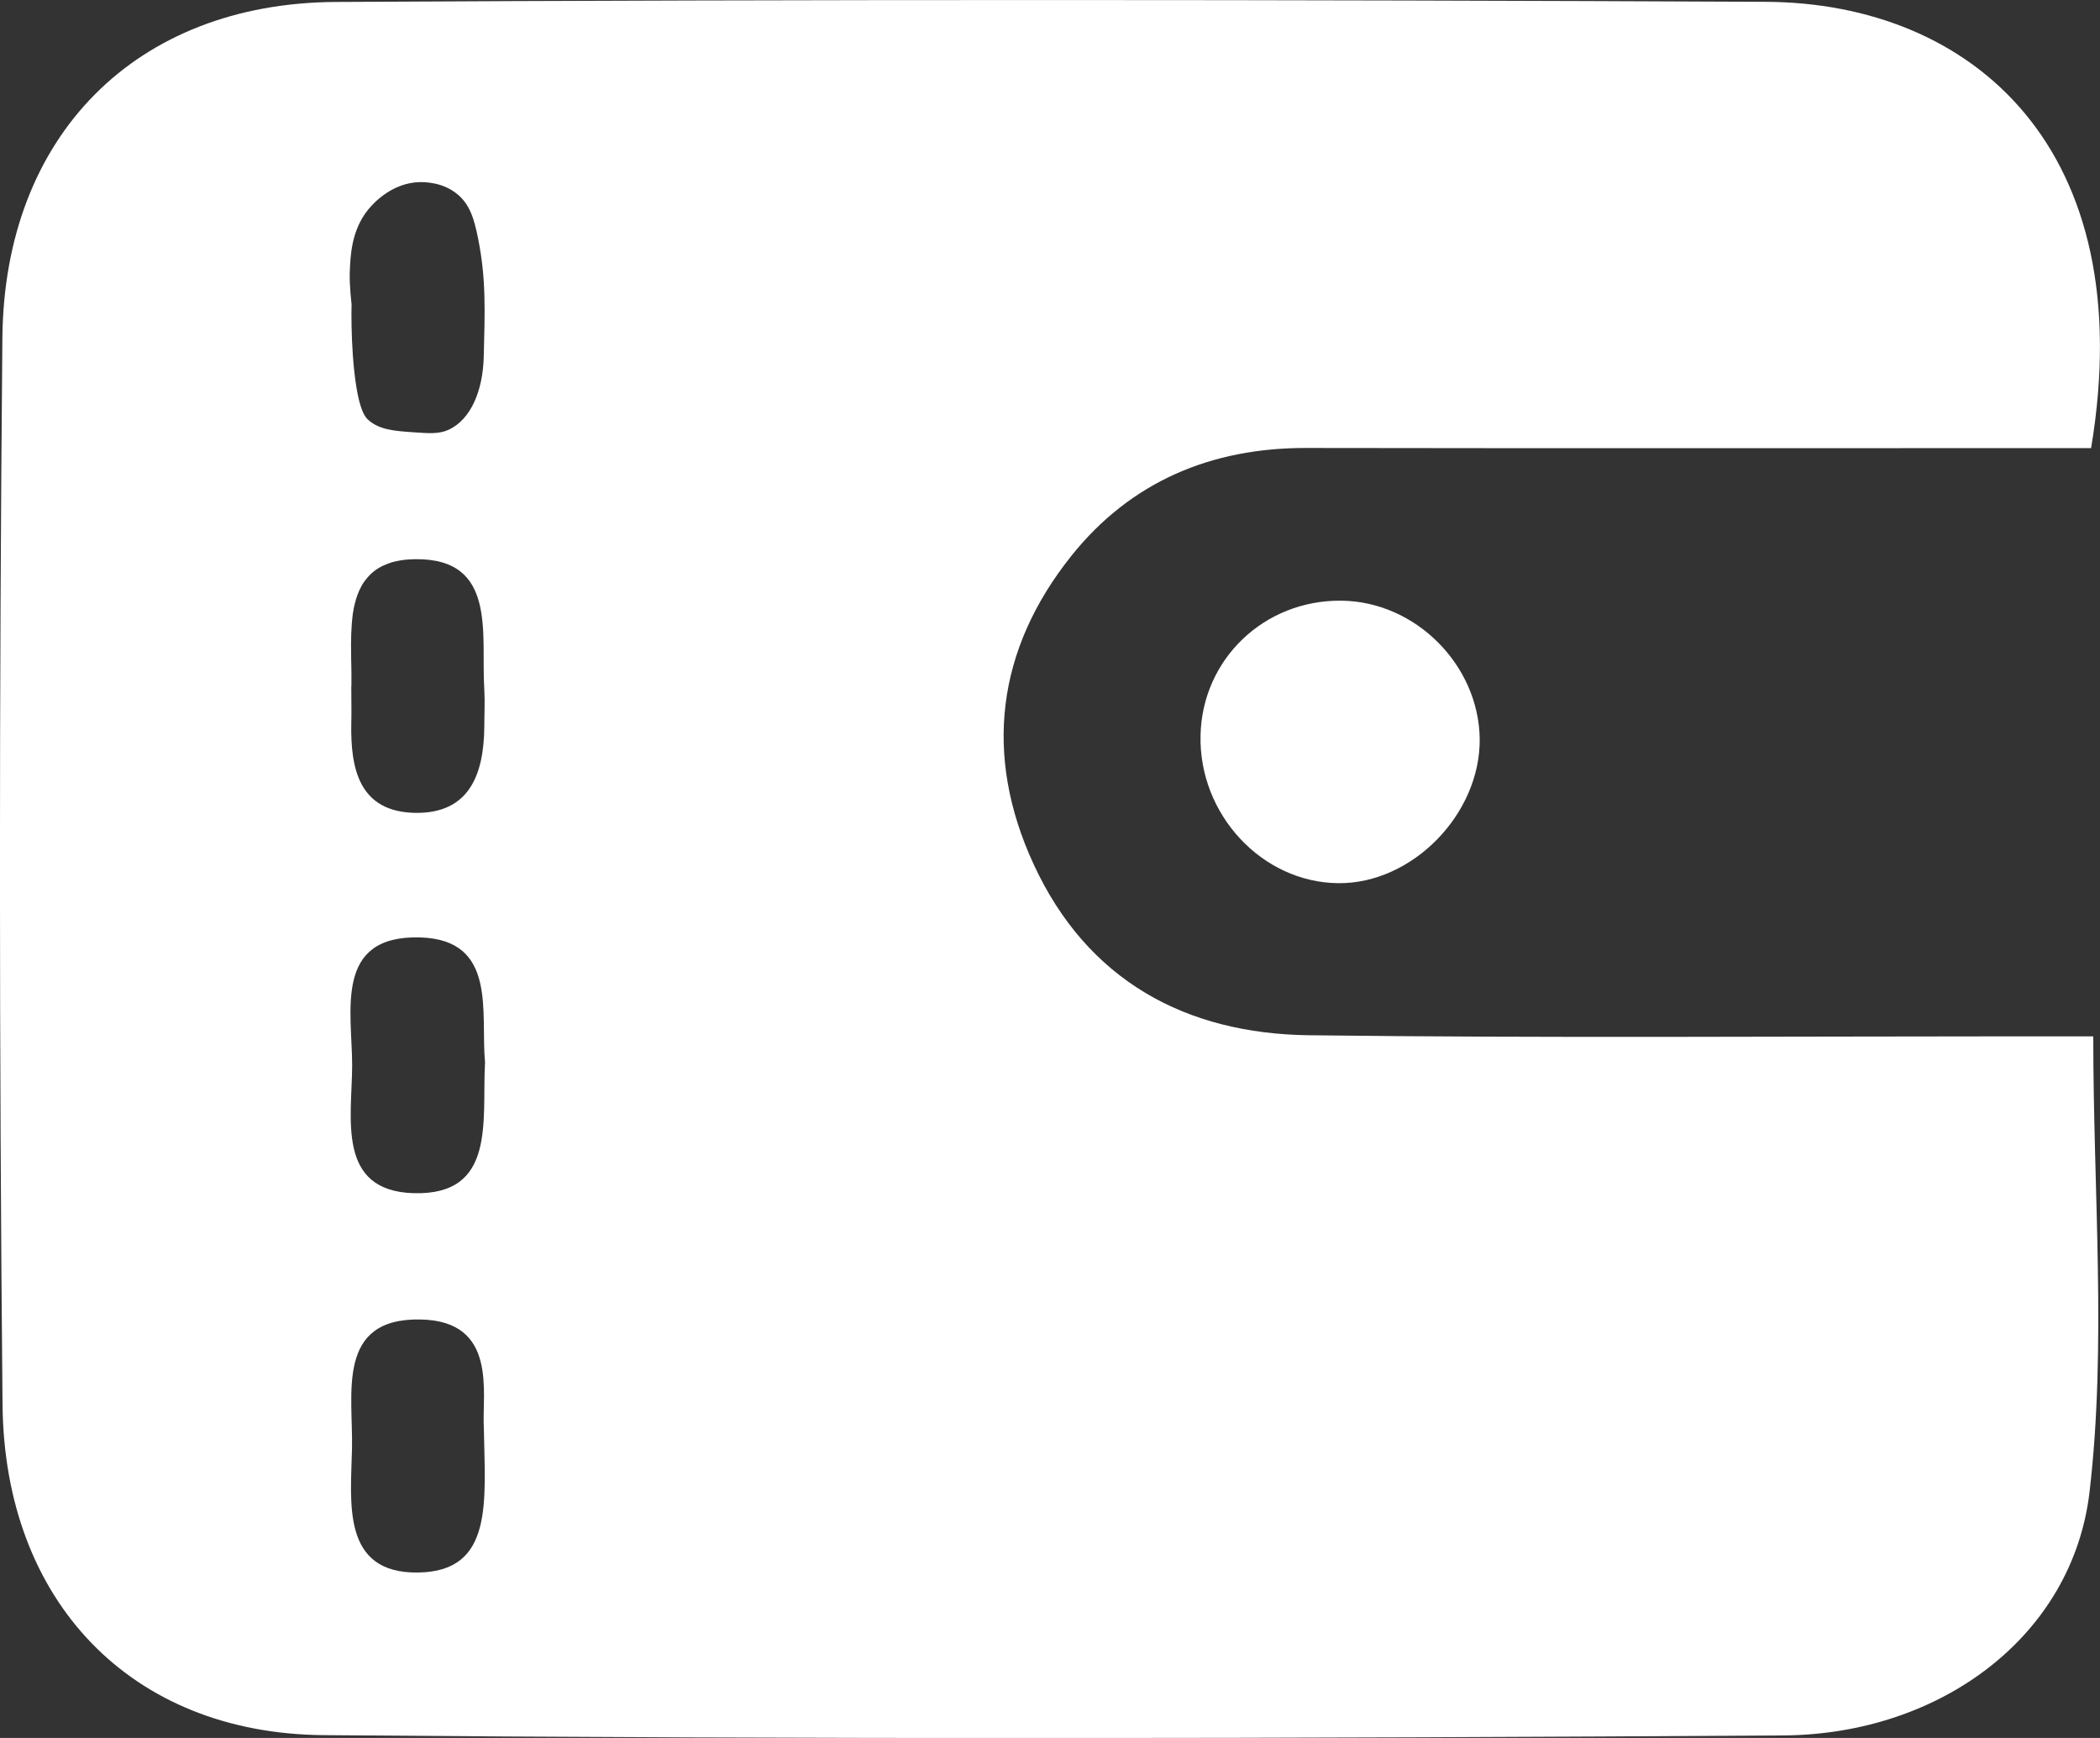
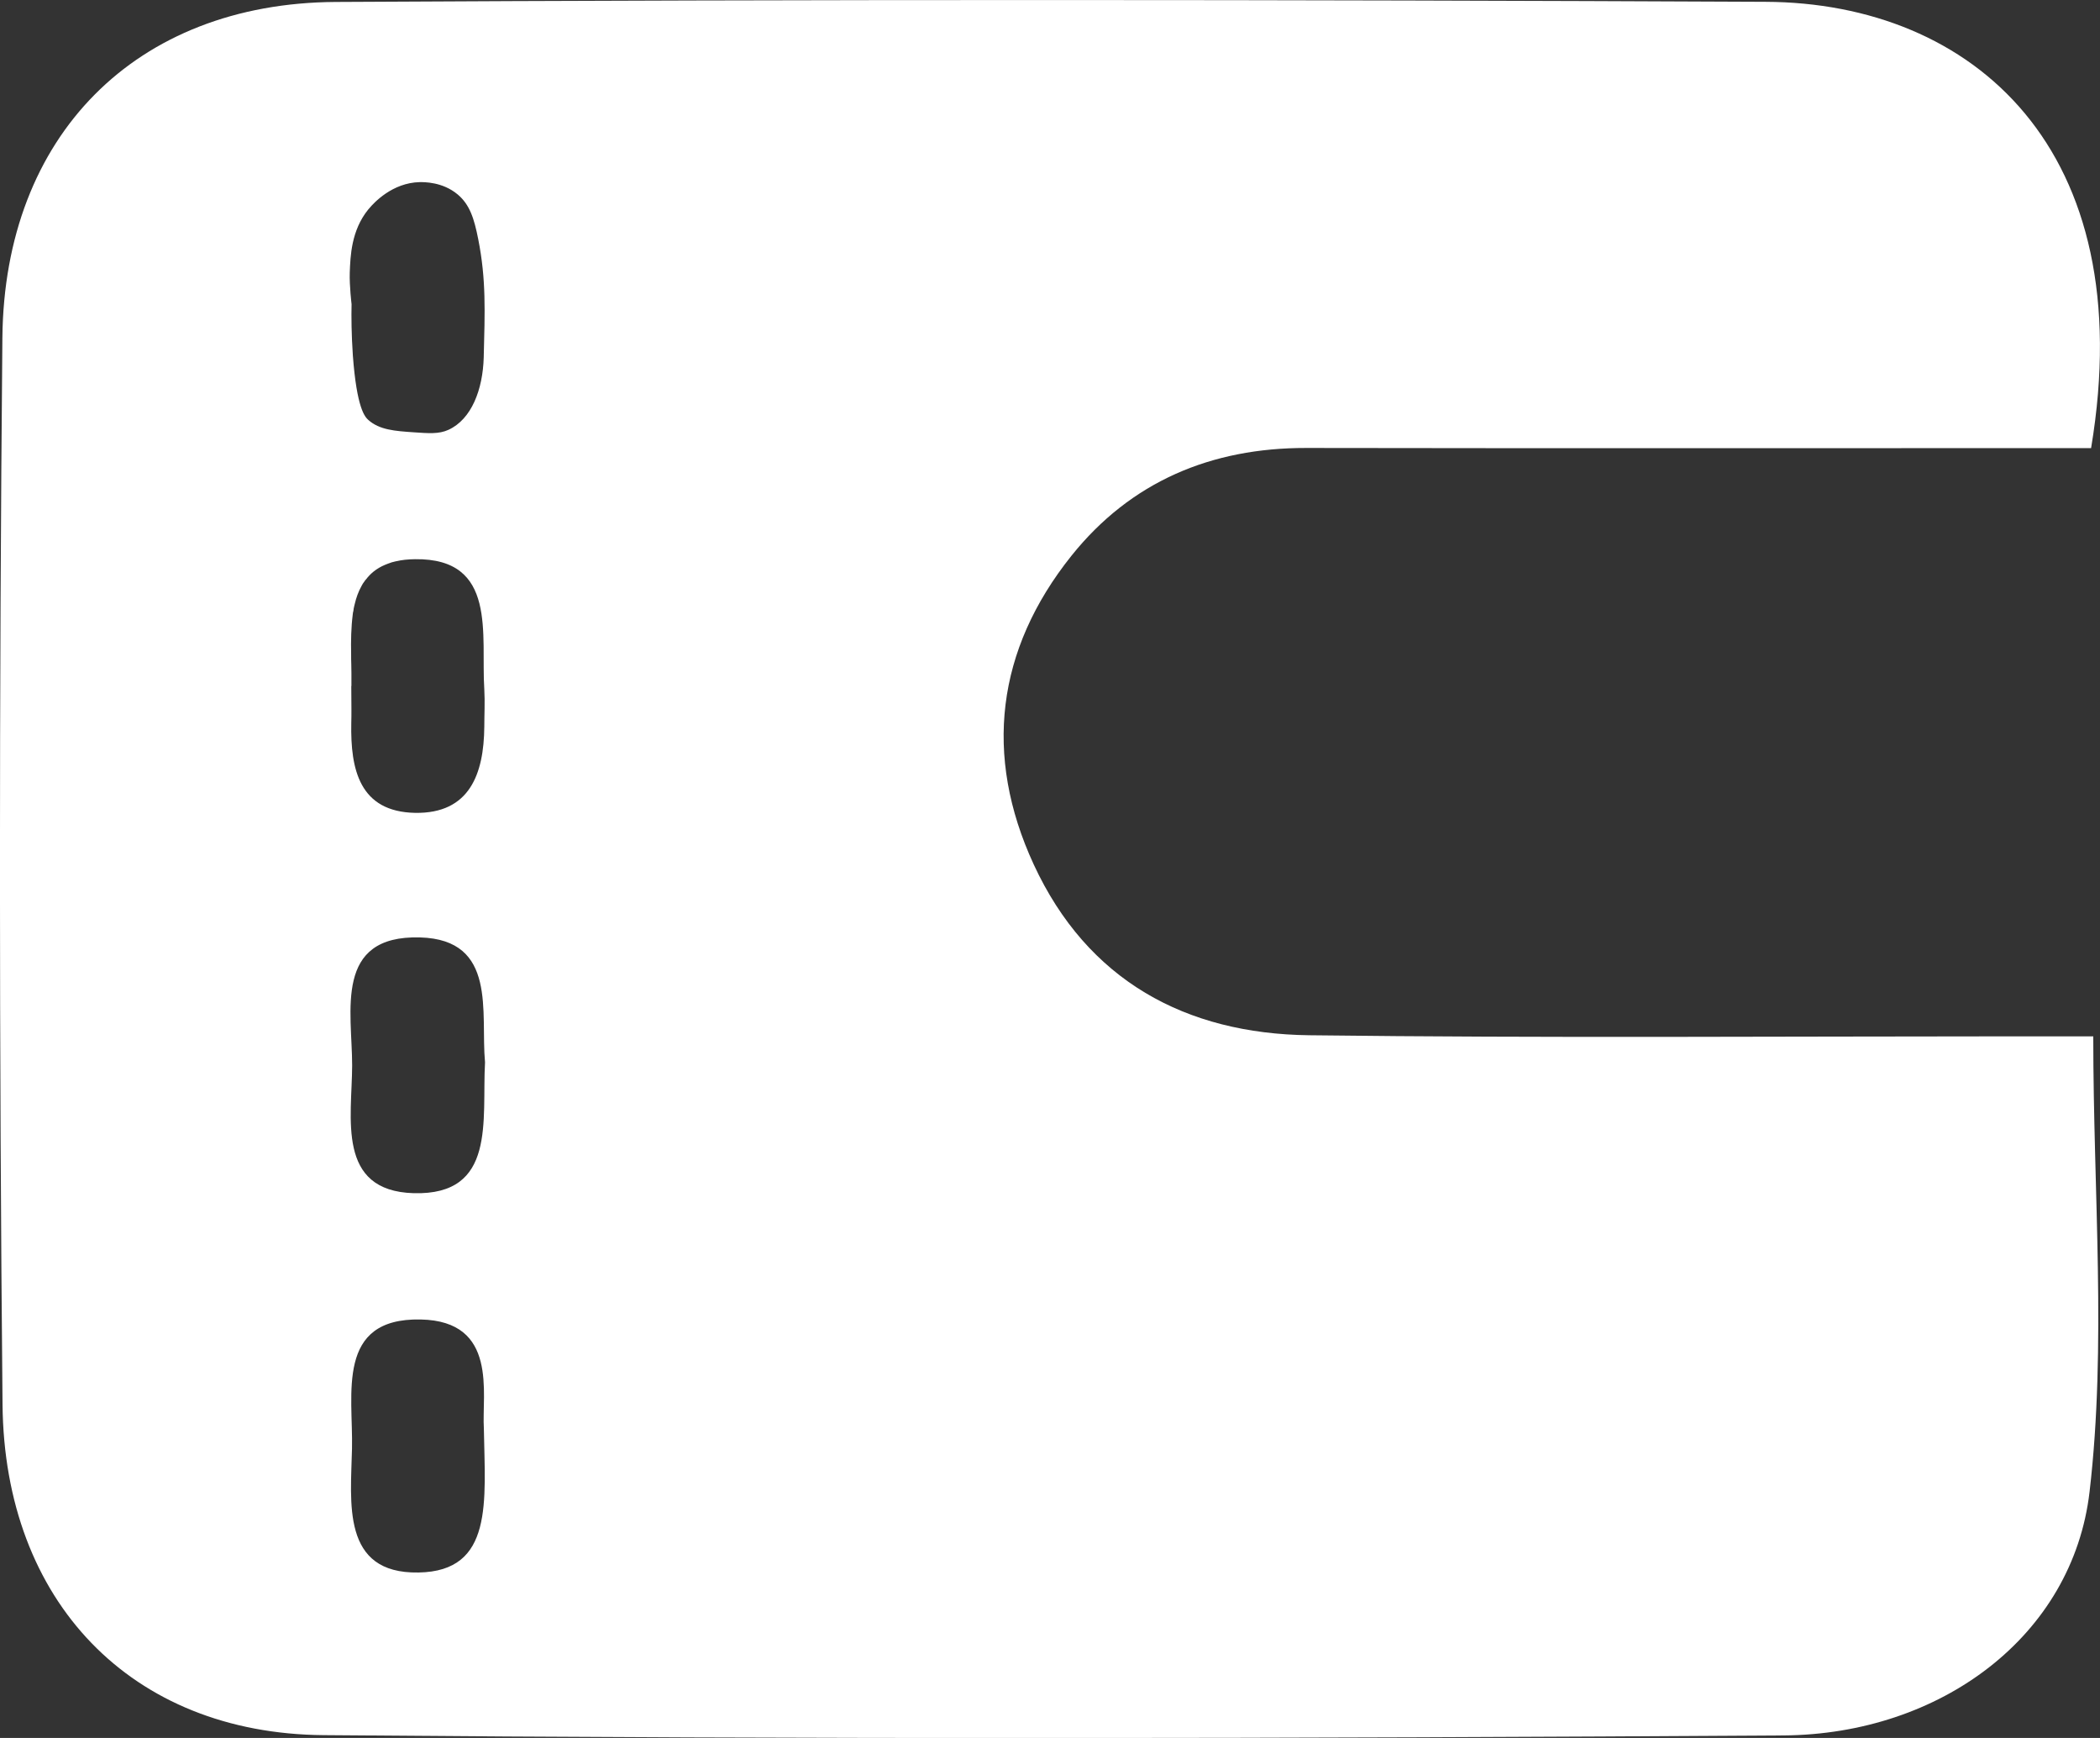
<svg xmlns="http://www.w3.org/2000/svg" width="29" height="24" viewBox="0 0 29 24" fill="none">
  <rect x="0" y="0" width="29" height="24" fill="#333333" stroke="none" />
  <path d="M27.848 14.311C24.591 14.311 21.335 14.336 18.078 14.296C16.377 14.275 15.017 13.543 14.275 11.937C13.579 10.43 13.761 8.971 14.795 7.676C15.616 6.649 16.727 6.184 18.037 6.186C21.631 6.192 25.225 6.188 28.877 6.188C29.566 2.065 27.245 0.037 24.38 0.025C17.797 -0.006 11.216 -0.01 4.633 0.027C1.872 0.044 0.06 1.876 0.033 4.663C-0.012 9.573 -0.012 14.485 0.035 19.395C0.06 22.11 1.806 23.94 4.47 23.961C11.189 24.019 17.91 24.008 24.628 23.965C26.797 23.95 28.624 22.593 28.856 20.599C29.093 18.567 28.907 16.483 28.907 14.311H27.848ZM5.779 21.715C4.709 21.734 4.845 20.744 4.861 20.003C4.878 19.252 4.633 18.196 5.81 18.221C6.885 18.243 6.651 19.25 6.682 19.729C6.698 20.732 6.82 21.699 5.779 21.715ZM5.713 16.477C4.641 16.446 4.861 15.434 4.863 14.713C4.863 13.966 4.606 12.912 5.801 12.945C6.873 12.976 6.634 13.985 6.698 14.67C6.653 15.467 6.859 16.508 5.713 16.477ZM4.853 9.473V9.303C4.853 9.26 4.851 9.216 4.851 9.17C4.849 9.125 4.849 9.079 4.849 9.033C4.845 8.849 4.849 8.66 4.871 8.488C4.871 8.471 4.876 8.452 4.88 8.436C4.882 8.413 4.886 8.392 4.892 8.369C4.894 8.361 4.896 8.353 4.898 8.344C4.919 8.253 4.95 8.168 4.993 8.091C5.005 8.068 5.017 8.048 5.034 8.027C5.04 8.017 5.048 8.006 5.057 7.998C5.112 7.925 5.184 7.865 5.275 7.819C5.299 7.807 5.328 7.795 5.357 7.784C5.392 7.77 5.427 7.759 5.466 7.751H5.468C5.507 7.743 5.548 7.734 5.591 7.73C5.637 7.726 5.682 7.722 5.731 7.722C6.875 7.707 6.639 8.766 6.688 9.521C6.698 9.693 6.688 9.866 6.688 10.036C6.682 10.69 6.484 11.237 5.733 11.225C4.964 11.21 4.839 10.625 4.851 9.988C4.853 9.924 4.853 9.861 4.853 9.797C4.853 9.689 4.851 9.581 4.851 9.473H4.853ZM6.68 4.937C6.667 5.379 6.513 5.788 6.194 5.935C6.06 5.997 5.912 5.983 5.717 5.97C5.452 5.952 5.24 5.937 5.085 5.798C5.038 5.755 4.927 5.636 4.873 4.912C4.853 4.619 4.851 4.375 4.855 4.2C4.855 4.2 4.824 3.945 4.83 3.764C4.839 3.538 4.849 3.185 5.085 2.893C5.09 2.889 5.094 2.882 5.1 2.876C5.162 2.802 5.417 2.523 5.797 2.515C5.853 2.515 6.11 2.509 6.32 2.685C6.488 2.826 6.548 3.019 6.604 3.302C6.715 3.862 6.696 4.298 6.68 4.937Z" fill="white" />
-   <path d="M20.434 10.2C20.446 11.242 19.502 12.207 18.48 12.196C17.426 12.186 16.552 11.244 16.579 10.152C16.603 9.102 17.459 8.284 18.521 8.295C19.543 8.303 20.419 9.179 20.434 10.2Z" fill="white" />
</svg>